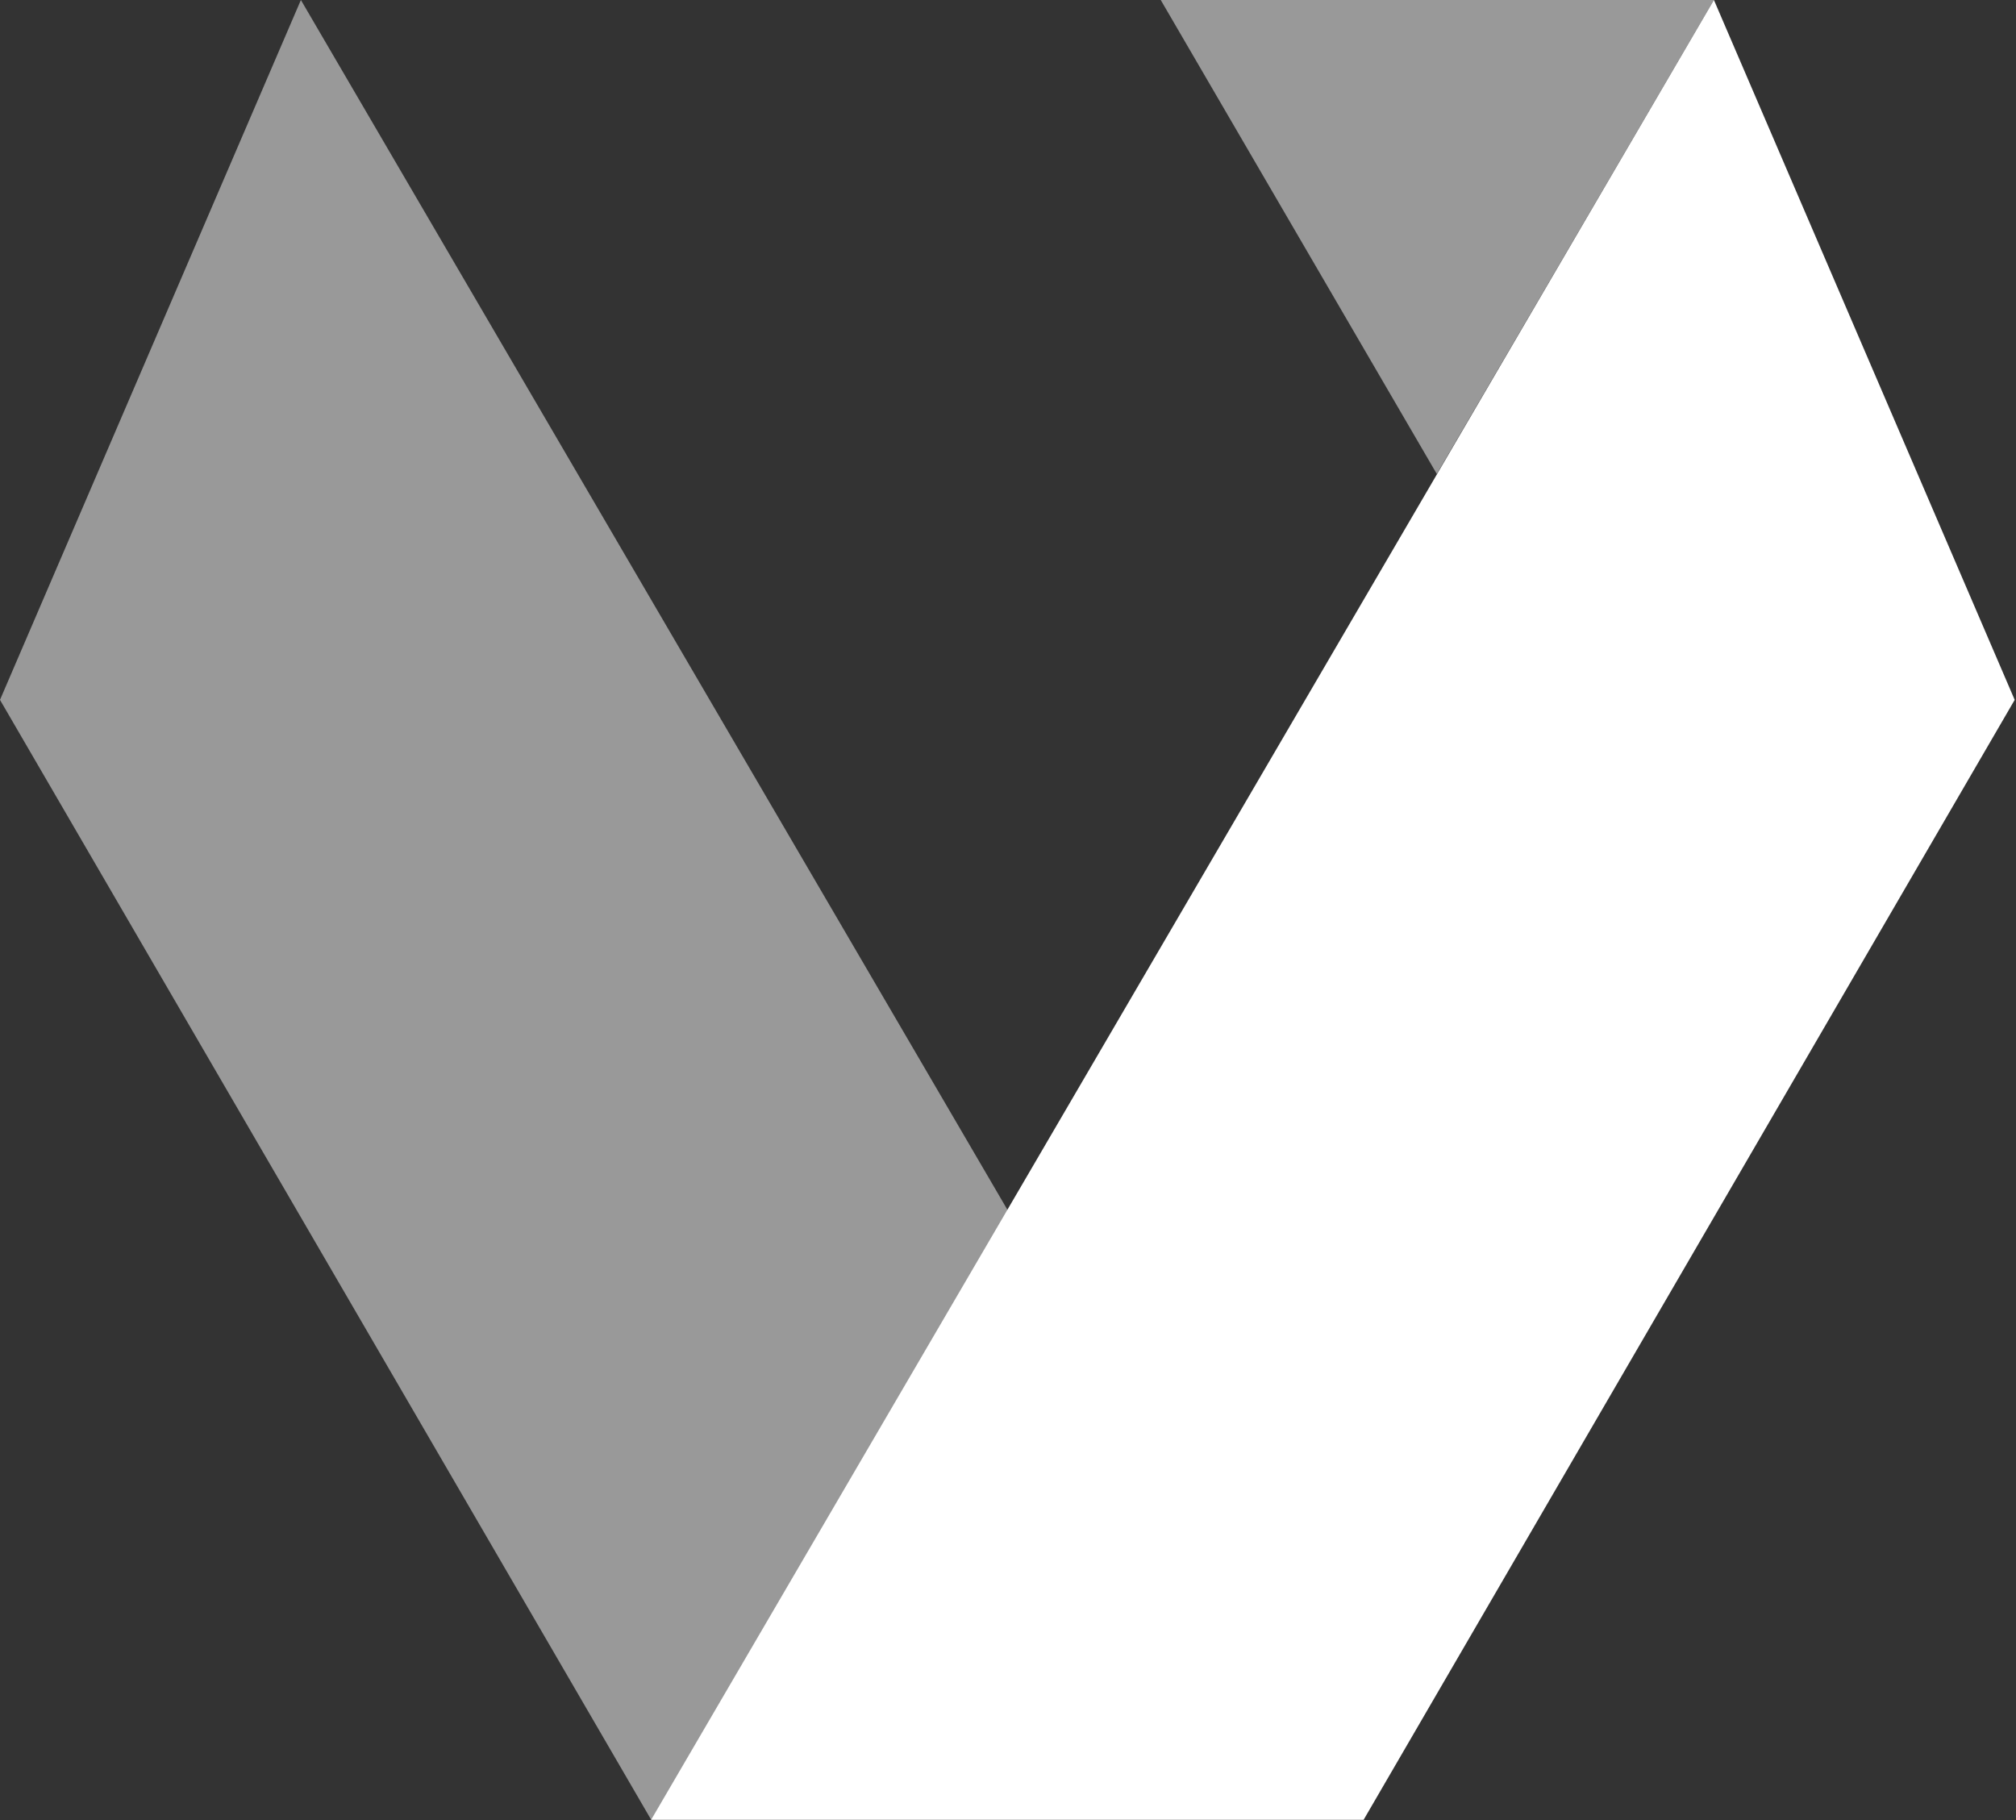
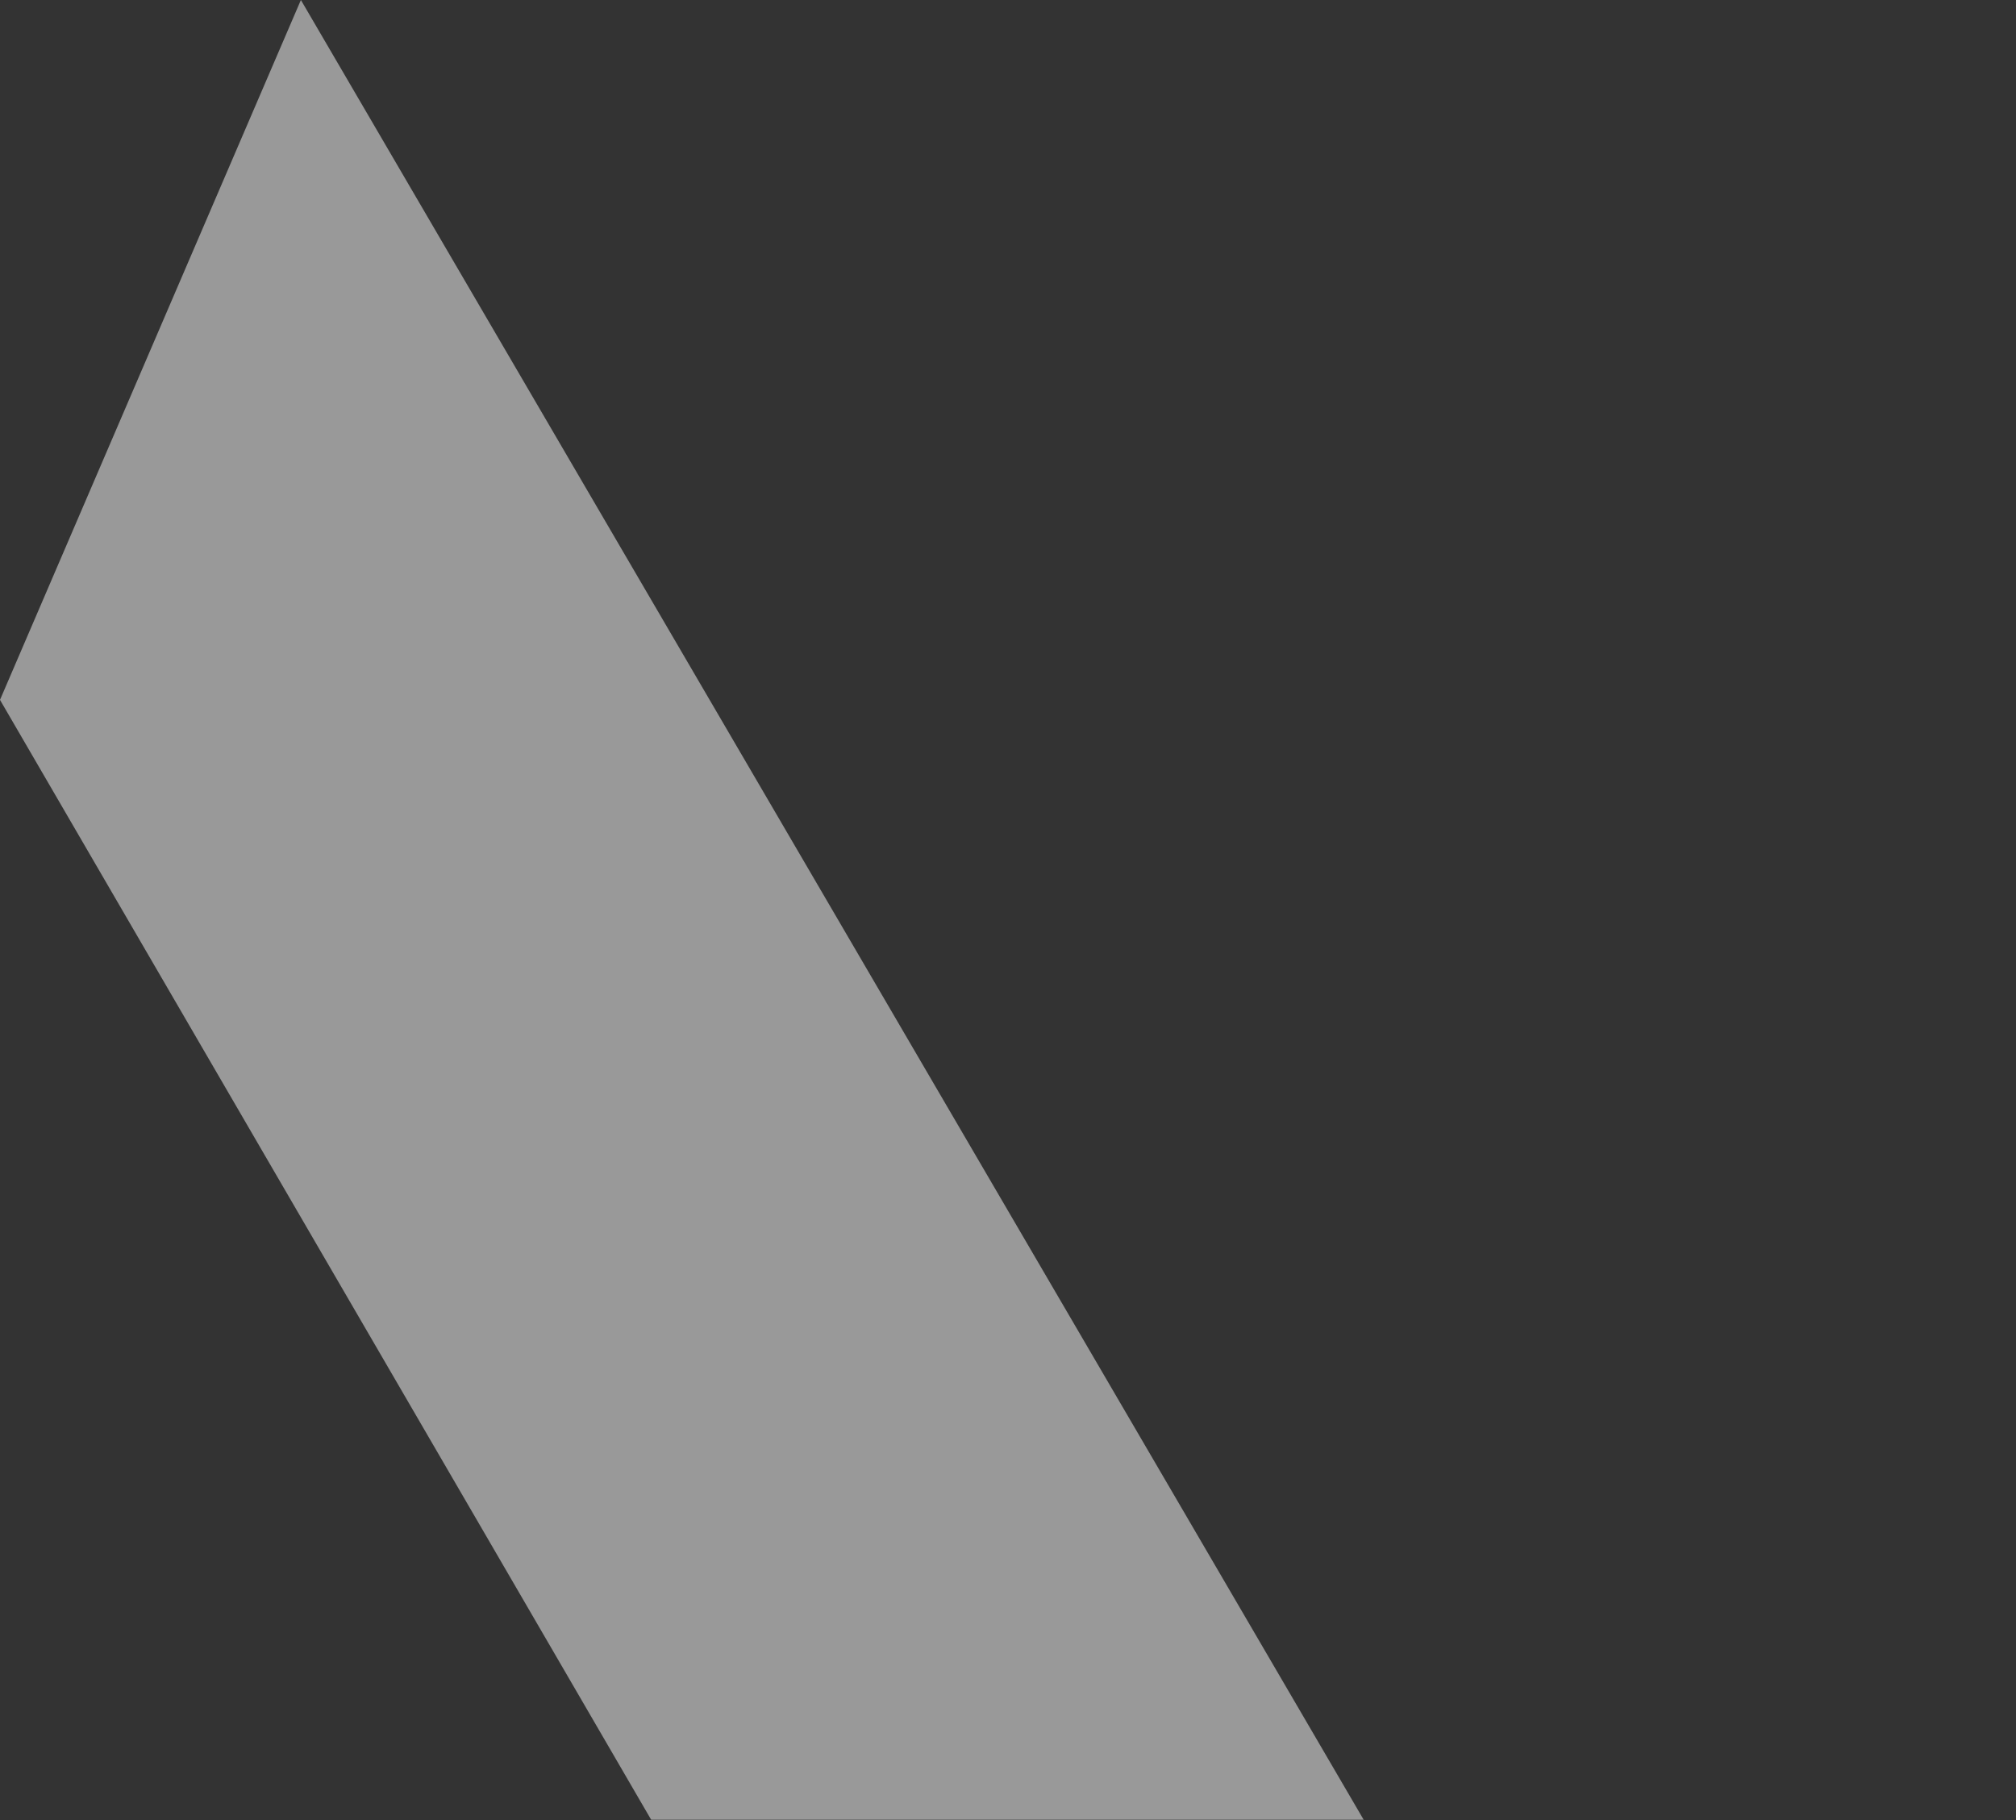
<svg xmlns="http://www.w3.org/2000/svg" version="1.2" viewBox="0 0 1535 1386" width="1535" height="1386">
  <rect x="0" y="0" width="1535" height="1386" fill="#333333" stroke="none" />
  <title>veritone_white-svg</title>
  <style>
		.s0 { opacity: .5;fill: #ffffff } 
		.s1 { fill: #ffffff } 
	</style>
  <g id="Layer">
    <path id="SVGID_1_" class="s0" d="m229.1 0l809.2 1385.6h-542.5l-495.8-852.7 229.1-532.9z" />
  </g>
  <g id="Layer">
-     <path id="SVGID_3_" class="s1" d="m1305 0l229 532.9-495.7 852.7h-542.5l809.2-1385.6z" />
-   </g>
+     </g>
  <g id="Layer">
-     <path id="SVGID_5_" class="s0" d="m883.8 0h421.2l-211 360.9-210.2-360.9z" />
-   </g>
+     </g>
</svg>